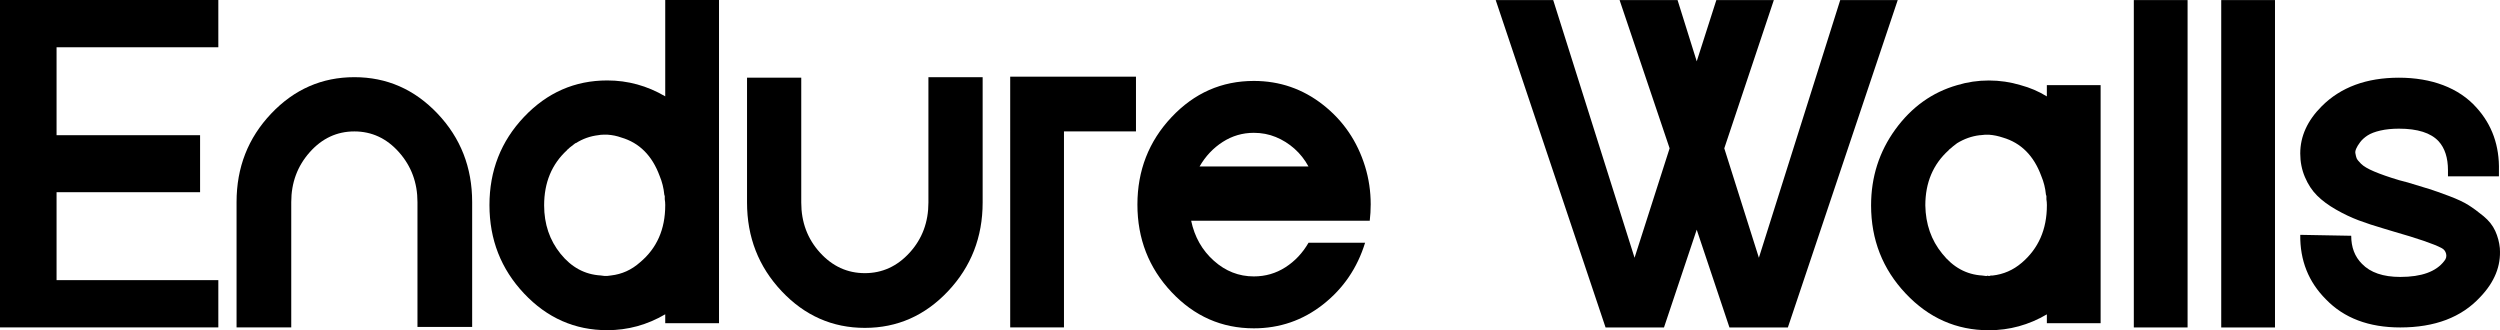
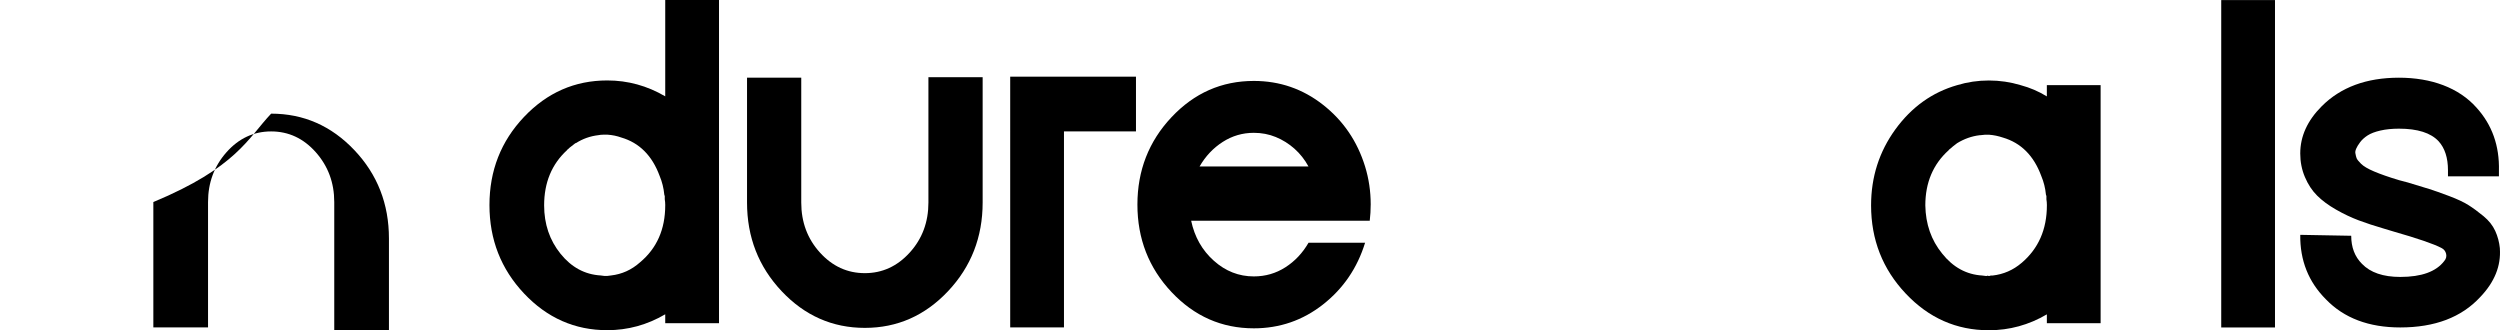
<svg xmlns="http://www.w3.org/2000/svg" version="1.1" id="Layer_1" x="0px" y="0px" viewBox="0 0 190.895 25.217" style="enable-background:new 0 0 190.895 25.217;" xml:space="preserve">
  <g>
-     <path d="M16.671,21.392v3.607H0V0h16.671v3.607H4.319v6.714h10.959v4.357H4.319v6.714   H16.671z" />
-     <path d="M20.704,8.678c1.76-1.857,3.879-2.785,6.354-2.785   c2.475,0,4.593,0.928,6.354,2.785c1.761,1.857,2.641,4.107,2.641,6.75v9.536   h-4.176V15.428c0-1.475-0.47-2.743-1.41-3.804   c-0.94-1.059-2.077-1.589-3.409-1.589c-1.332,0-2.469,0.53-3.409,1.589   c-0.94,1.059-1.41,2.327-1.41,3.804v9.572h-4.176V15.428   C18.063,12.785,18.943,10.535,20.704,8.678z" />
+     <path d="M20.704,8.678c2.475,0,4.593,0.928,6.354,2.785c1.761,1.857,2.641,4.107,2.641,6.75v9.536   h-4.176V15.428c0-1.475-0.47-2.743-1.41-3.804   c-0.94-1.059-2.077-1.589-3.409-1.589c-1.332,0-2.469,0.53-3.409,1.589   c-0.94,1.059-1.41,2.327-1.41,3.804v9.572h-4.176V15.428   C18.063,12.785,18.943,10.535,20.704,8.678z" />
    <path d="M50.796,0h4.106v24.677h-4.106v-0.679c-1.38,0.81-2.856,1.214-4.427,1.214   c-2.475,0-4.594-0.935-6.354-2.803c-1.761-1.869-2.641-4.118-2.641-6.75   c0-2.632,0.88-4.875,2.641-6.732c1.762-1.857,3.879-2.785,6.354-2.785   c1.571,0,3.046,0.405,4.427,1.214V0z M50.796,15.678V15.642   c0-0.143-0.012-0.285-0.036-0.428v-0.25c-0.024-0.048-0.036-0.083-0.036-0.107   c-0.048-0.5-0.167-0.976-0.357-1.429c-0.571-1.547-1.547-2.524-2.927-2.928   c-0.333-0.119-0.679-0.191-1.035-0.215h-0.357c-0.12,0-0.239,0.012-0.357,0.036   c-0.619,0.072-1.191,0.273-1.714,0.607h-0.036   c-0.12,0.095-0.227,0.179-0.321,0.25c-0.072,0.048-0.155,0.12-0.249,0.215   c-0.048,0.024-0.072,0.048-0.072,0.071c-1.167,1.071-1.75,2.476-1.75,4.214   c0,1.429,0.416,2.661,1.25,3.696c0.833,1.035,1.856,1.589,3.07,1.66   c0.143,0.024,0.237,0.036,0.285,0.036h0.215c0.024,0,0.072-0.006,0.143-0.018   c0.072-0.012,0.119-0.018,0.143-0.018c0.833-0.095,1.571-0.428,2.213-1   c1.285-1.071,1.928-2.524,1.928-4.357L50.796,15.678z" />
    <path d="M70.893,5.893h4.14v9.572c0,2.643-0.881,4.899-2.641,6.768   c-1.762,1.869-3.879,2.803-6.354,2.803c-2.475,0-4.594-0.935-6.354-2.803   c-1.761-1.869-2.642-4.124-2.642-6.768V5.929h4.14v9.536   c0,1.5,0.476,2.773,1.428,3.821c0.952,1.049,2.094,1.571,3.427,1.571   c1.333,0,2.475-0.523,3.427-1.571c0.952-1.047,1.428-2.321,1.428-3.821V5.893z" />
    <path d="M77.139,5.856h9.602v4.178h-5.498v14.964h-4.106V5.856H77.139z" />
    <path d="M104.591,16.857H90.955c0.261,1.238,0.839,2.256,1.732,3.053   c0.892,0.798,1.91,1.196,3.053,1.196c0.88,0,1.684-0.231,2.409-0.696   c0.725-0.464,1.314-1.089,1.768-1.875h4.319   c-0.595,1.929-1.666,3.499-3.213,4.714c-1.547,1.214-3.308,1.821-5.283,1.821   c-2.452,0-4.546-0.923-6.283-2.767c-1.737-1.845-2.606-4.071-2.606-6.678   c0-2.607,0.868-4.833,2.606-6.678c1.736-1.845,3.831-2.767,6.283-2.767   c1.975,0,3.736,0.607,5.283,1.821c1.547,1.214,2.618,2.786,3.213,4.714   c0.285,0.929,0.428,1.893,0.428,2.892   C104.663,16.035,104.639,16.453,104.591,16.857z M91.596,12.713h8.318   c-0.285-0.523-0.642-0.976-1.07-1.357c-0.428-0.38-0.904-0.679-1.428-0.893   c-0.524-0.215-1.083-0.321-1.678-0.321c-0.856,0-1.649,0.231-2.374,0.696   C92.638,11.303,92.049,11.928,91.596,12.713z" />
-     <path d="M132.057,25.003l-2.499-7.464l-2.499,7.464h-4.462l-8.389-24.999h4.391   l6.212,19.678l2.677-8.357L123.668,0.005h4.427l1.464,4.678l1.498-4.678h4.39   l-3.784,11.321l2.642,8.356l6.211-19.677h4.391l-8.389,24.999H132.057z" />
    <path d="M156.294,24.682v-0.679c-1.38,0.81-2.856,1.214-4.427,1.214   c-2.474,0-4.593-0.935-6.353-2.804c-1.762-1.869-2.642-4.112-2.642-6.732   c0-2.166,0.619-4.1,1.856-5.804c1.238-1.702,2.808-2.827,4.713-3.374   c0.785-0.238,1.593-0.357,2.426-0.357c0.834,0,1.642,0.12,2.427,0.357   c0.714,0.191,1.38,0.476,1.999,0.858V6.503h4.106v18.178h-4.106L156.294,24.682z    M154.367,20.075c1.286-1.095,1.929-2.559,1.929-4.393v-0.036   c0-0.143-0.012-0.285-0.036-0.428v-0.249c0-0.024-0.012-0.059-0.036-0.107   c-0.048-0.5-0.167-0.976-0.358-1.429c-0.57-1.548-1.547-2.523-2.927-2.928   c-0.357-0.119-0.702-0.191-1.034-0.215h-0.358c-0.072,0-0.19,0.012-0.357,0.036   h-0.036c-0.595,0.072-1.167,0.274-1.713,0.607   c-0.191,0.143-0.298,0.227-0.322,0.249c-0.12,0.095-0.202,0.167-0.249,0.215   c-0.024,0-0.048,0.024-0.072,0.072c-1.191,1.071-1.784,2.476-1.784,4.214   c0.024,1.429,0.452,2.655,1.285,3.678c0.833,1.049,1.856,1.607,3.07,1.678   c0.142,0.024,0.237,0.036,0.285,0.036c0.048,0,0.077-0.006,0.089-0.018   c0.012-0.012,0.03-0.012,0.054,0c0.024,0.012,0.046,0.018,0.07,0.018   c0.048,0,0.095-0.012,0.143-0.036h0.143c0.833-0.095,1.571-0.416,2.213-0.965   H154.367z" />
-     <path d="M167.039,25.003h-4.105V0.005h4.105V25.003z" />
    <path d="M173.714,25.003h-4.105V0.005h4.105V25.003z" />
    <path d="M190.884,18.968c0.095,1.334-0.405,2.571-1.499,3.714   c-1.428,1.547-3.463,2.321-6.104,2.321c-2.404,0-4.296-0.714-5.675-2.143   c-1.334-1.333-1.987-2.976-1.963-4.928l3.891,0.071   c0,0.881,0.273,1.596,0.821,2.143c0.643,0.667,1.618,1,2.927,1   c1.619,0,2.736-0.404,3.355-1.214c0.143-0.167,0.191-0.352,0.143-0.553   c-0.048-0.201-0.167-0.351-0.358-0.446c-0.594-0.31-1.808-0.726-3.641-1.25   l-0.714-0.215c-0.737-0.215-1.392-0.428-1.963-0.643   c-0.57-0.215-1.148-0.488-1.731-0.822c-0.584-0.333-1.065-0.69-1.446-1.071   c-0.381-0.38-0.691-0.85-0.928-1.411c-0.239-0.559-0.357-1.16-0.357-1.803   c0-1.309,0.546-2.512,1.642-3.607c1.451-1.452,3.415-2.178,5.89-2.178   c2.475,0,4.57,0.762,5.926,2.285c1.189,1.31,1.761,2.916,1.713,4.821v0.428   h-3.891v-0.464c0-0.952-0.238-1.69-0.713-2.214   c-0.595-0.643-1.607-0.964-3.034-0.964c-0.524,0-0.994,0.048-1.41,0.143   c-0.416,0.095-0.744,0.221-0.982,0.375c-0.238,0.155-0.428,0.327-0.571,0.518   c-0.142,0.191-0.244,0.358-0.303,0.5c-0.06,0.143-0.078,0.263-0.054,0.358   c0.024,0.143,0.054,0.263,0.089,0.358c0.036,0.096,0.148,0.239,0.339,0.428   c0.191,0.191,0.523,0.387,1,0.589c0.476,0.203,1.107,0.424,1.892,0.661   l0.679,0.179c0.713,0.215,1.261,0.381,1.641,0.5   c0.381,0.12,0.887,0.298,1.517,0.536c0.631,0.239,1.125,0.47,1.482,0.697   c0.358,0.227,0.738,0.506,1.143,0.84c0.404,0.334,0.702,0.709,0.892,1.125   c0.191,0.416,0.31,0.864,0.357,1.339L190.884,18.968z" />
  </g>
</svg>